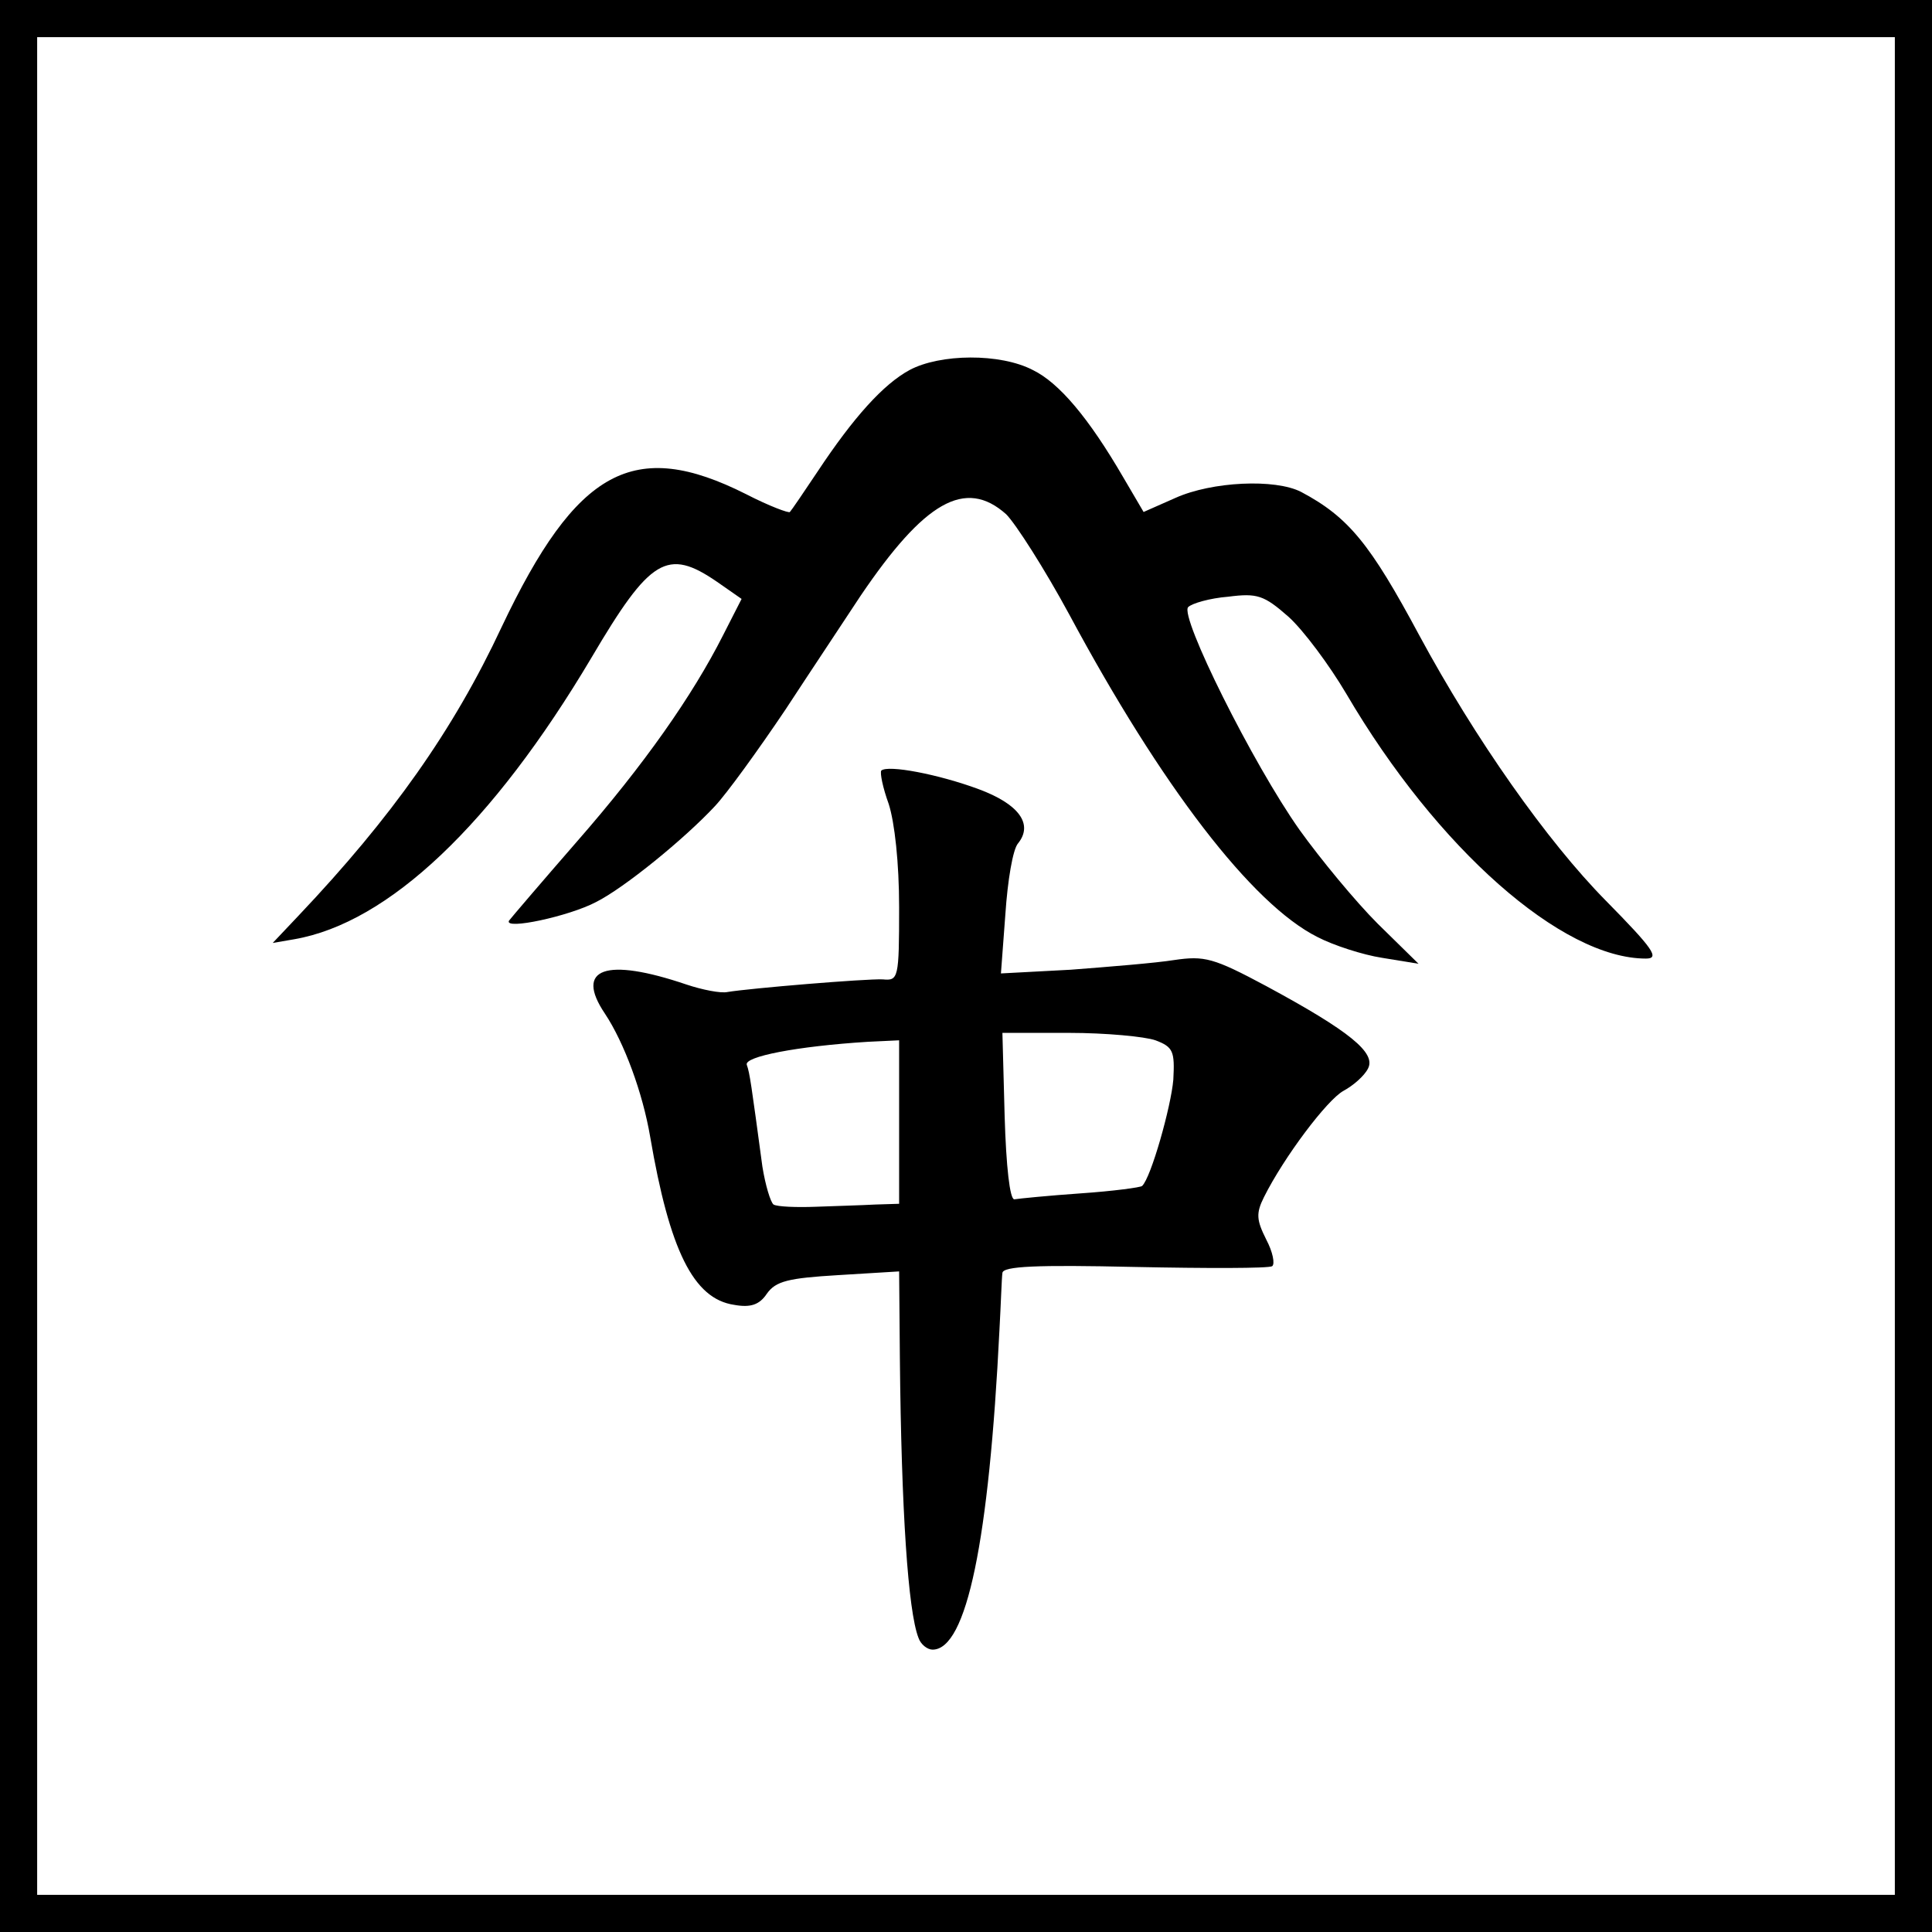
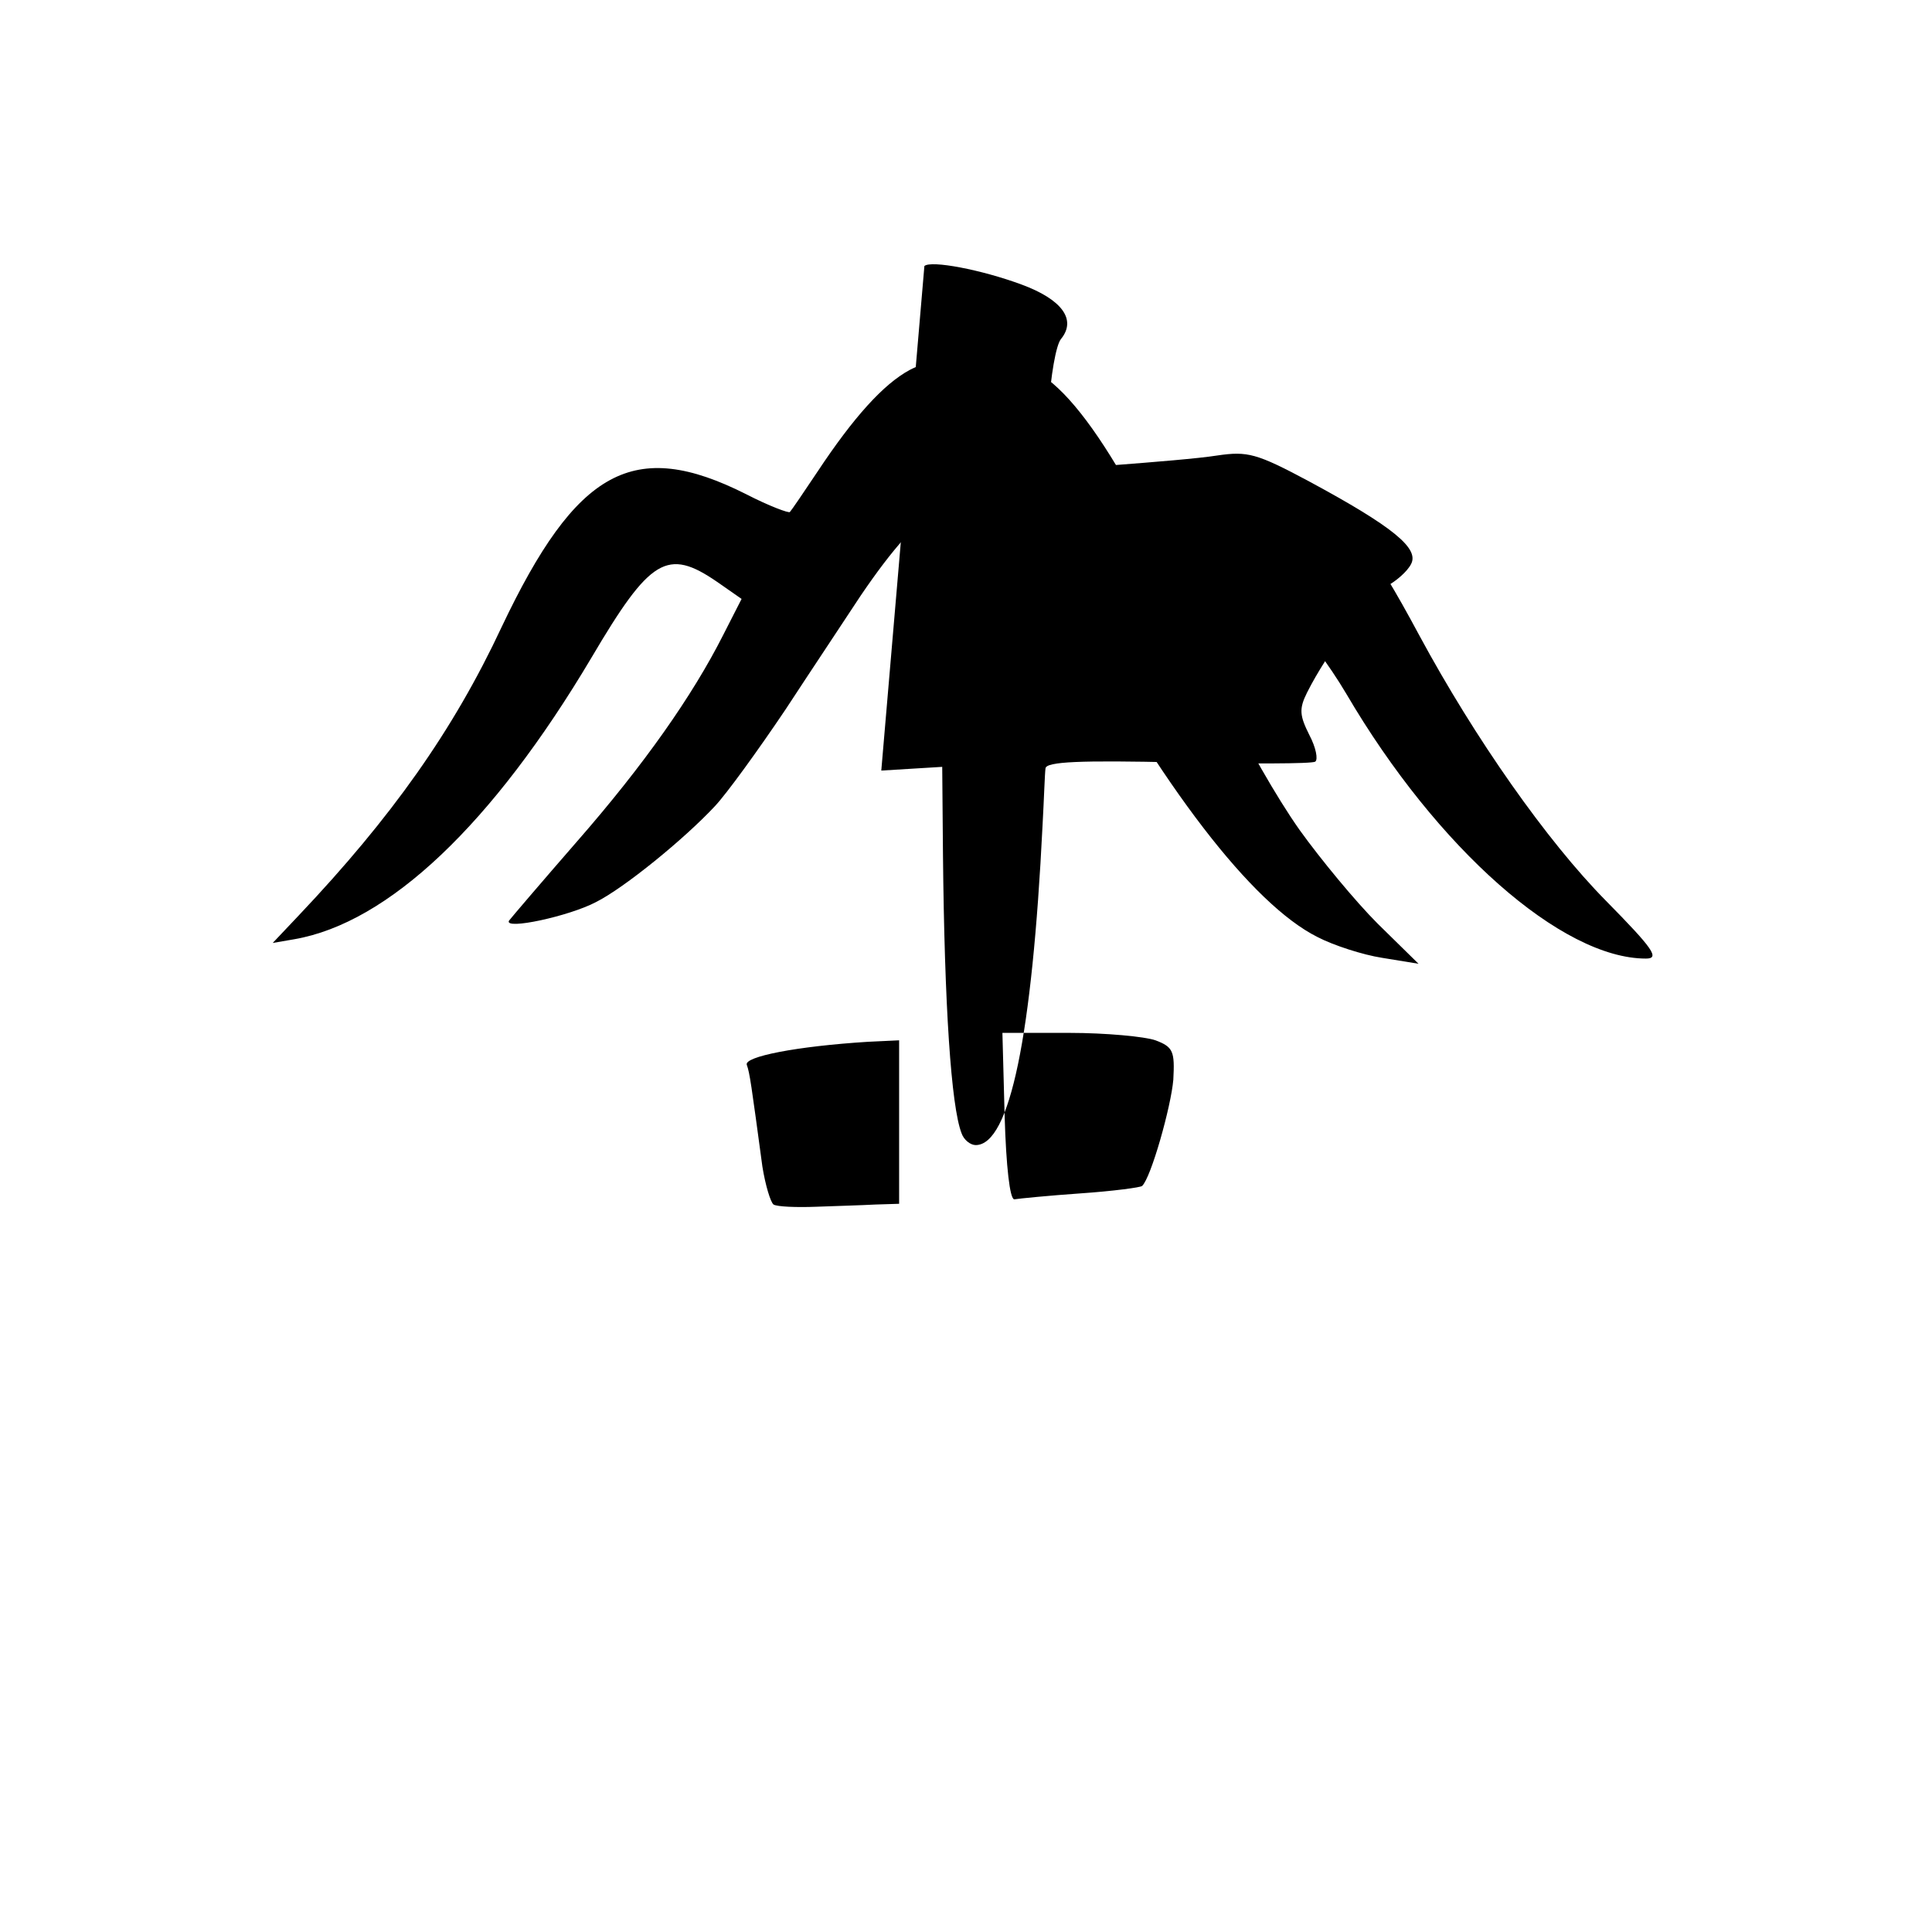
<svg xmlns="http://www.w3.org/2000/svg" version="1.0" width="260pt" height="260pt" viewBox="0 0 260 260" preserveAspectRatio="xMidYMid meet">
  <g transform="translate(0,260) scale(0.1,-0.1)" fill="#000000" stroke="none">
-     <path d="M0 1300 l0 -1300 1300 0 1300 0 0 1300 0 1300 -1300 0 -1300 0 0 -1300z m2550 0 l0 -1250 -1250 0 -1250 0 0 1250 0 1250 1250 0 1250 0 0 -1250z" />
    <path d="M1224 2102 c-35 -19 -75 -63 -124 -137 -18 -27 -35 -52 -37 -54 -1 -2 -28 8 -59 24 -151 76 -228 34 -329 -179 -65 -139 -148 -256 -273 -388 l-35 -37 29 5 c127 22 267 155 400 379 79 134 102 148 169 102 l33 -23 -25 -49 c-41 -81 -106 -174 -197 -278 -47 -54 -88 -102 -91 -106 -7 -13 81 6 117 25 38 19 119 85 160 129 16 17 58 75 95 130 36 55 82 124 101 153 86 127 141 159 196 110 13 -13 52 -74 85 -135 124 -231 246 -390 334 -434 21 -11 61 -24 87 -28 l49 -8 -55 54 c-30 30 -77 87 -105 126 -63 89 -162 288 -150 300 5 5 29 12 54 14 39 5 48 2 81 -27 20 -18 55 -65 78 -104 122 -208 290 -356 403 -356 19 0 10 13 -54 78 -79 80 -176 218 -251 357 -66 123 -95 159 -159 193 -35 18 -120 14 -169 -8 l-43 -19 -27 46 c-47 81 -87 128 -122 145 -44 23 -125 22 -166 0z" />
-     <path d="M1186 1563 c-2 -3 2 -23 10 -45 8 -25 14 -79 14 -139 0 -96 -1 -99 -22 -97 -23 1 -179 -12 -209 -17 -9 -2 -34 3 -55 10 -109 37 -151 22 -110 -39 26 -39 51 -107 61 -166 26 -152 58 -218 113 -226 22 -4 34 0 44 15 12 17 29 21 96 25 l82 5 1 -117 c2 -205 11 -340 25 -376 3 -9 12 -16 19 -16 46 0 76 147 90 430 2 36 3 70 4 77 1 9 46 11 178 8 97 -2 180 -2 185 1 4 3 1 19 -8 36 -13 26 -14 35 -3 57 27 54 85 131 107 143 13 7 28 20 33 30 11 21 -24 50 -137 111 -71 38 -83 41 -124 35 -25 -4 -87 -9 -139 -13 l-94 -5 6 80 c3 45 10 87 17 95 21 26 1 53 -53 73 -54 20 -122 33 -131 25z m369 -363 c24 -9 26 -15 24 -53 -3 -36 -30 -132 -42 -143 -2 -2 -39 -7 -83 -10 -43 -3 -83 -7 -89 -8 -6 0 -11 44 -13 112 l-3 112 90 0 c49 0 102 -5 116 -10z m-345 -110 l0 -110 -32 -1 c-18 -1 -54 -2 -80 -3 -26 -1 -52 0 -57 3 -4 3 -11 26 -15 51 -15 111 -17 126 -21 137 -4 11 67 25 163 31 l42 2 0 -110z" />
+     <path d="M1186 1563 l82 5 1 -117 c2 -205 11 -340 25 -376 3 -9 12 -16 19 -16 46 0 76 147 90 430 2 36 3 70 4 77 1 9 46 11 178 8 97 -2 180 -2 185 1 4 3 1 19 -8 36 -13 26 -14 35 -3 57 27 54 85 131 107 143 13 7 28 20 33 30 11 21 -24 50 -137 111 -71 38 -83 41 -124 35 -25 -4 -87 -9 -139 -13 l-94 -5 6 80 c3 45 10 87 17 95 21 26 1 53 -53 73 -54 20 -122 33 -131 25z m369 -363 c24 -9 26 -15 24 -53 -3 -36 -30 -132 -42 -143 -2 -2 -39 -7 -83 -10 -43 -3 -83 -7 -89 -8 -6 0 -11 44 -13 112 l-3 112 90 0 c49 0 102 -5 116 -10z m-345 -110 l0 -110 -32 -1 c-18 -1 -54 -2 -80 -3 -26 -1 -52 0 -57 3 -4 3 -11 26 -15 51 -15 111 -17 126 -21 137 -4 11 67 25 163 31 l42 2 0 -110z" />
  </g>
</svg>